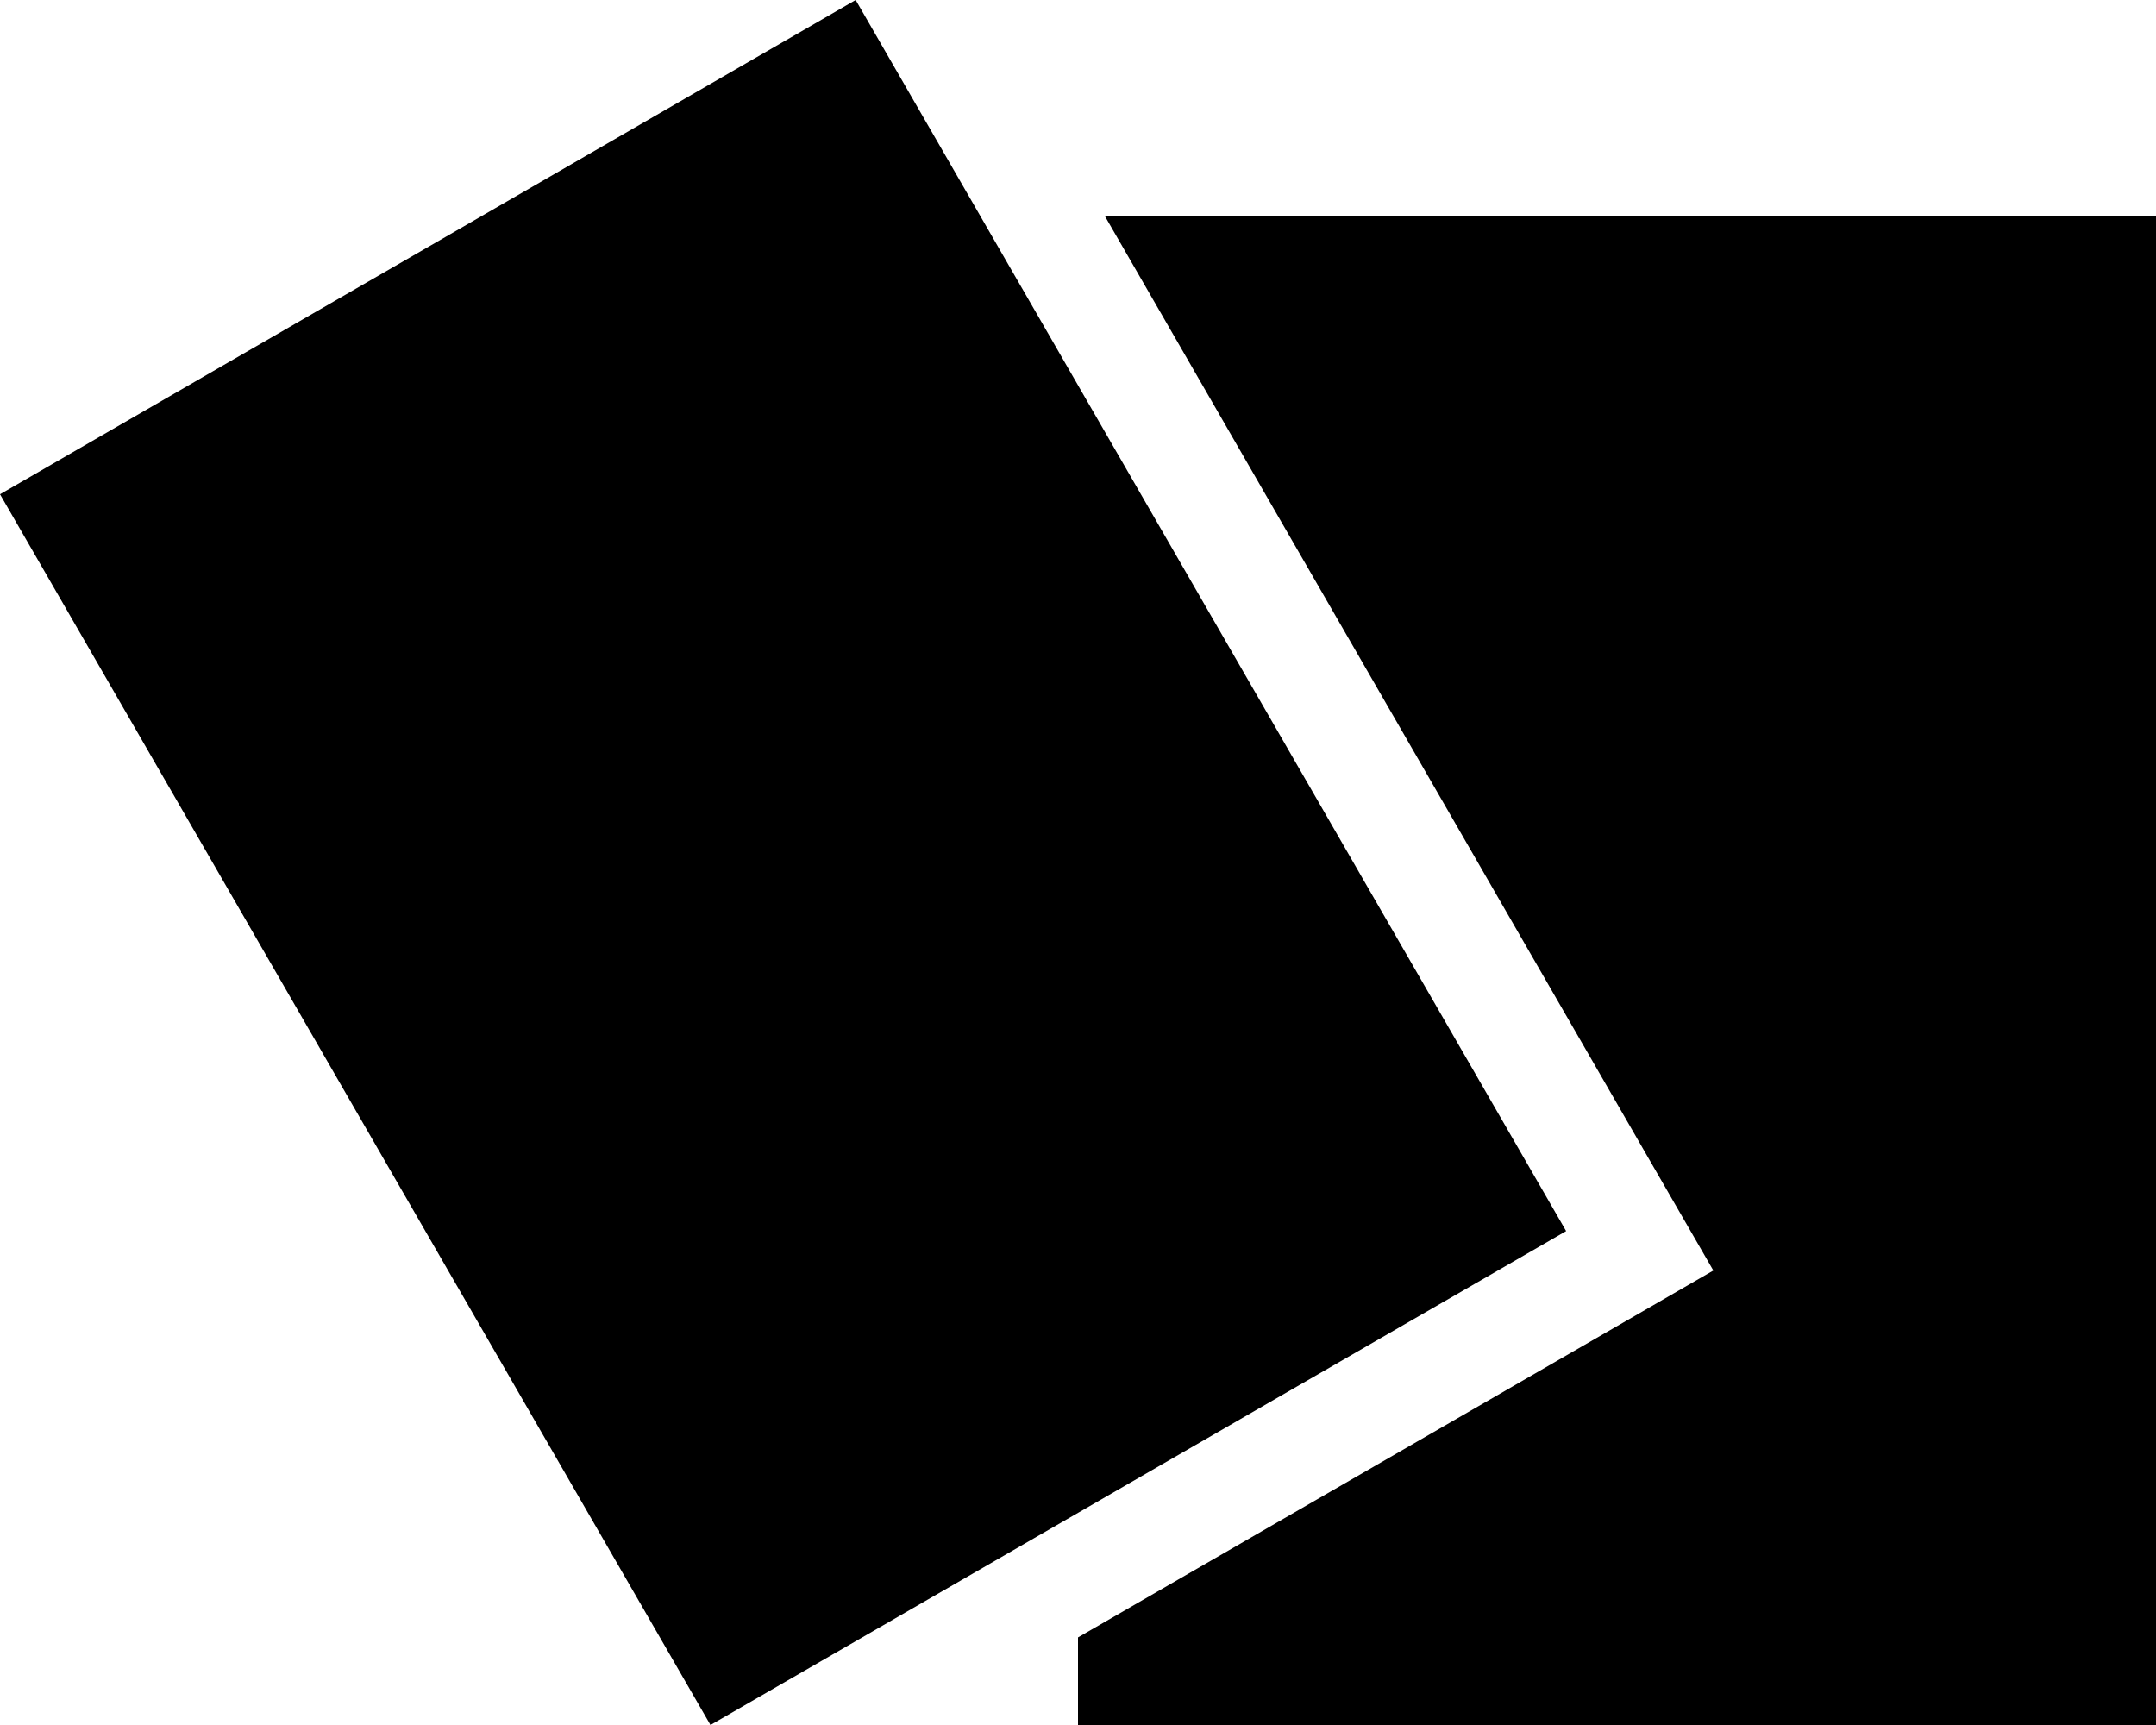
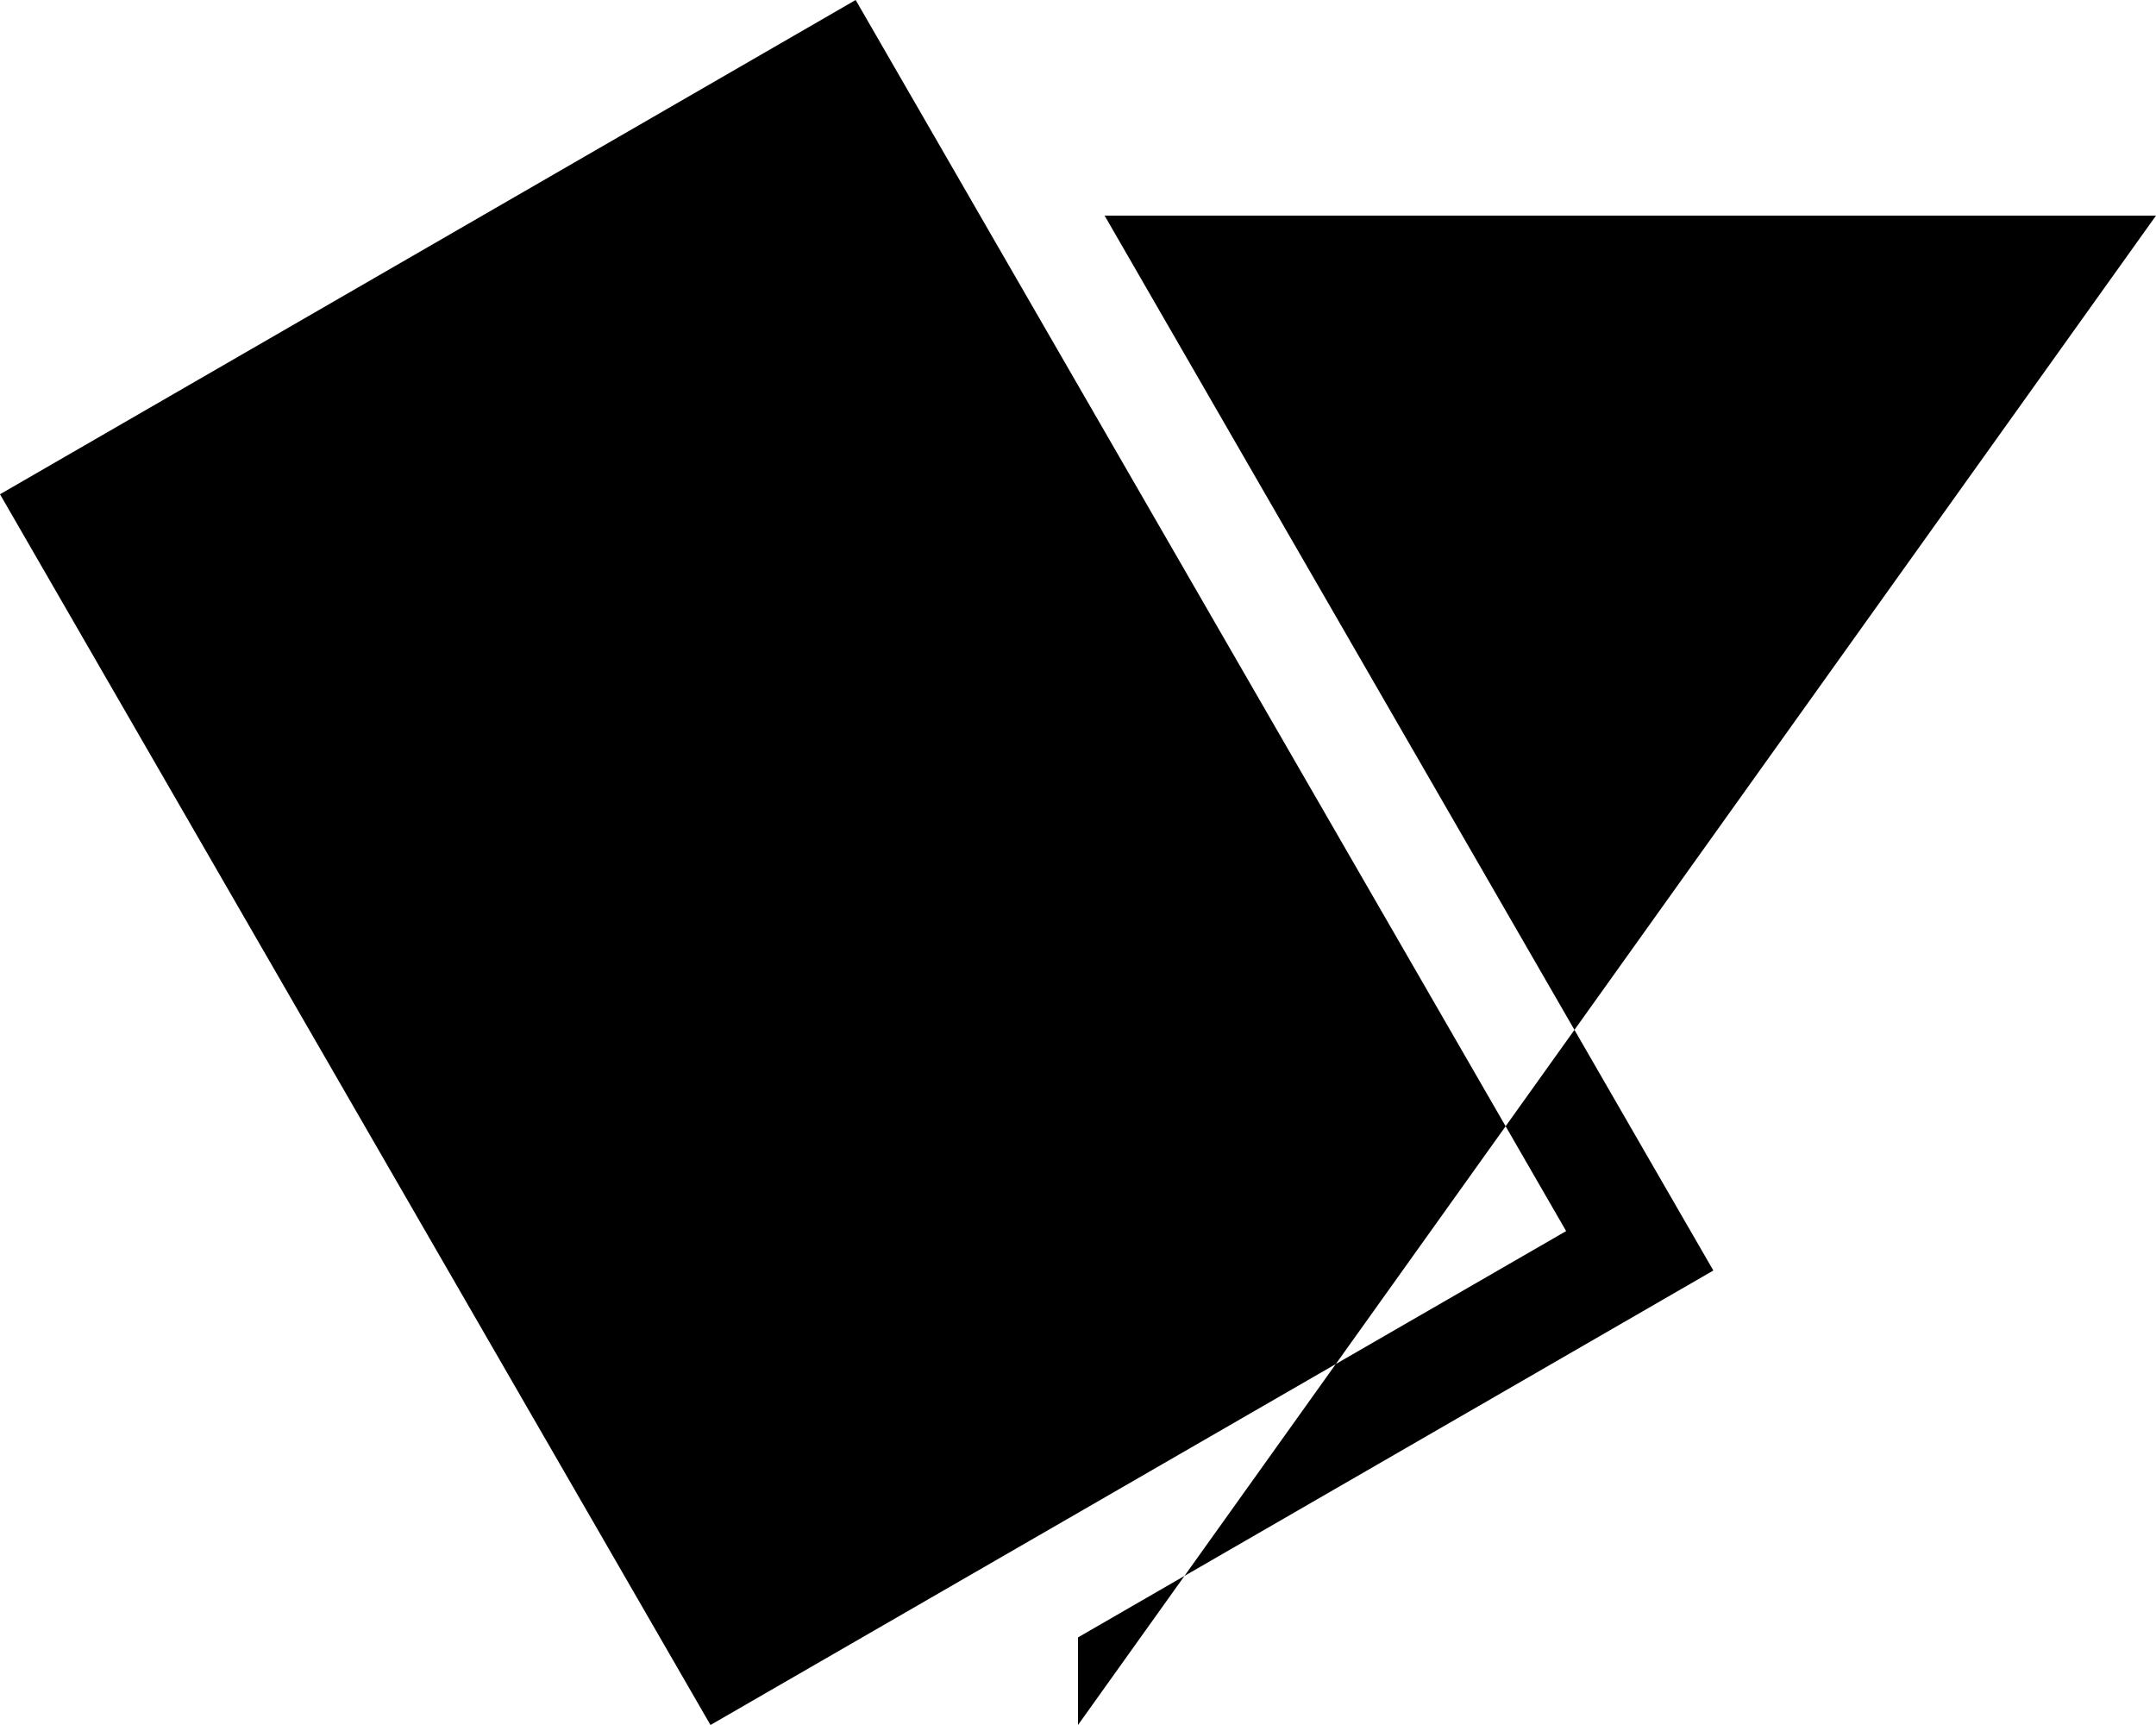
<svg xmlns="http://www.w3.org/2000/svg" viewBox="0 0 640 512">
-   <path d="M464.9 365.4L210.9 512 0 146.7 254 0 464.9 365.4zM320 512l0-26 160.9-92.9 27.7-16-16-27.7L327.9 64 640 64l0 448-320 0z" />
+   <path d="M464.9 365.4L210.9 512 0 146.7 254 0 464.9 365.4zM320 512l0-26 160.9-92.9 27.7-16-16-27.7L327.9 64 640 64z" />
</svg>